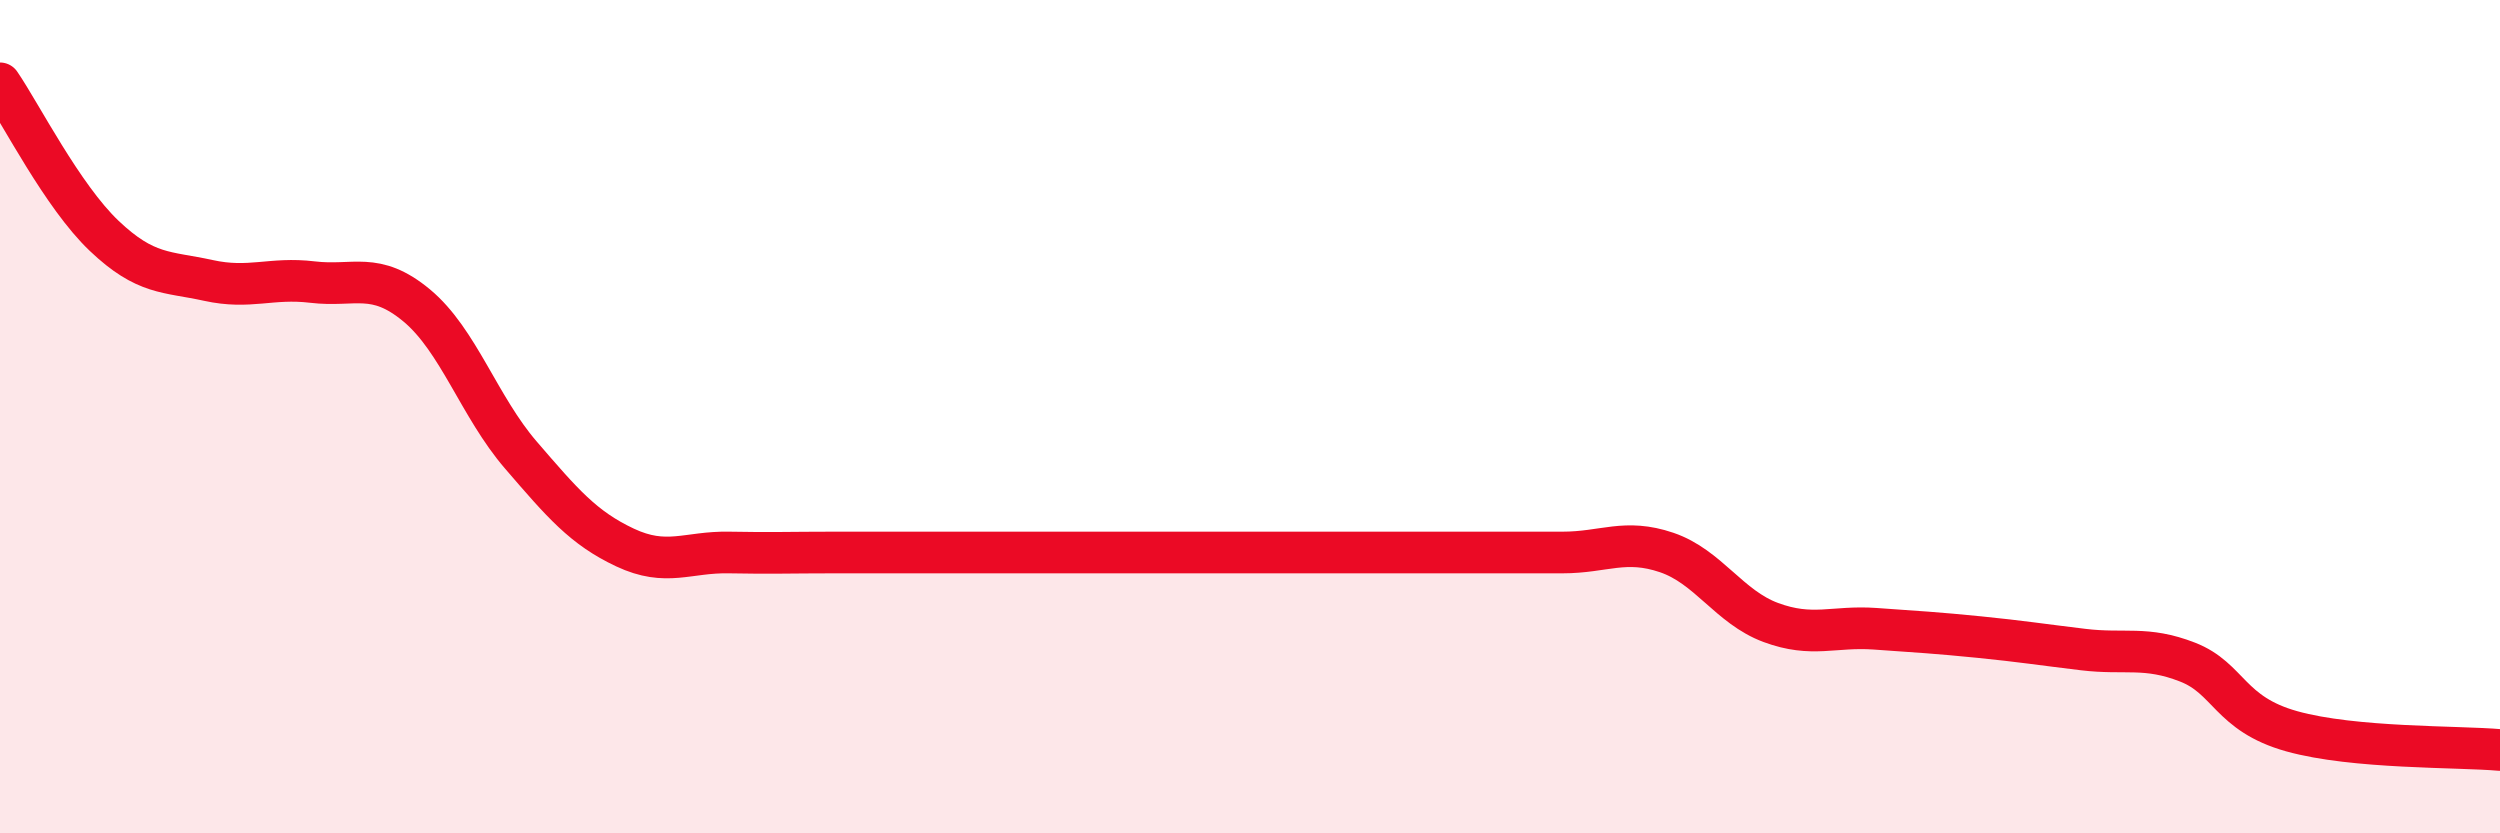
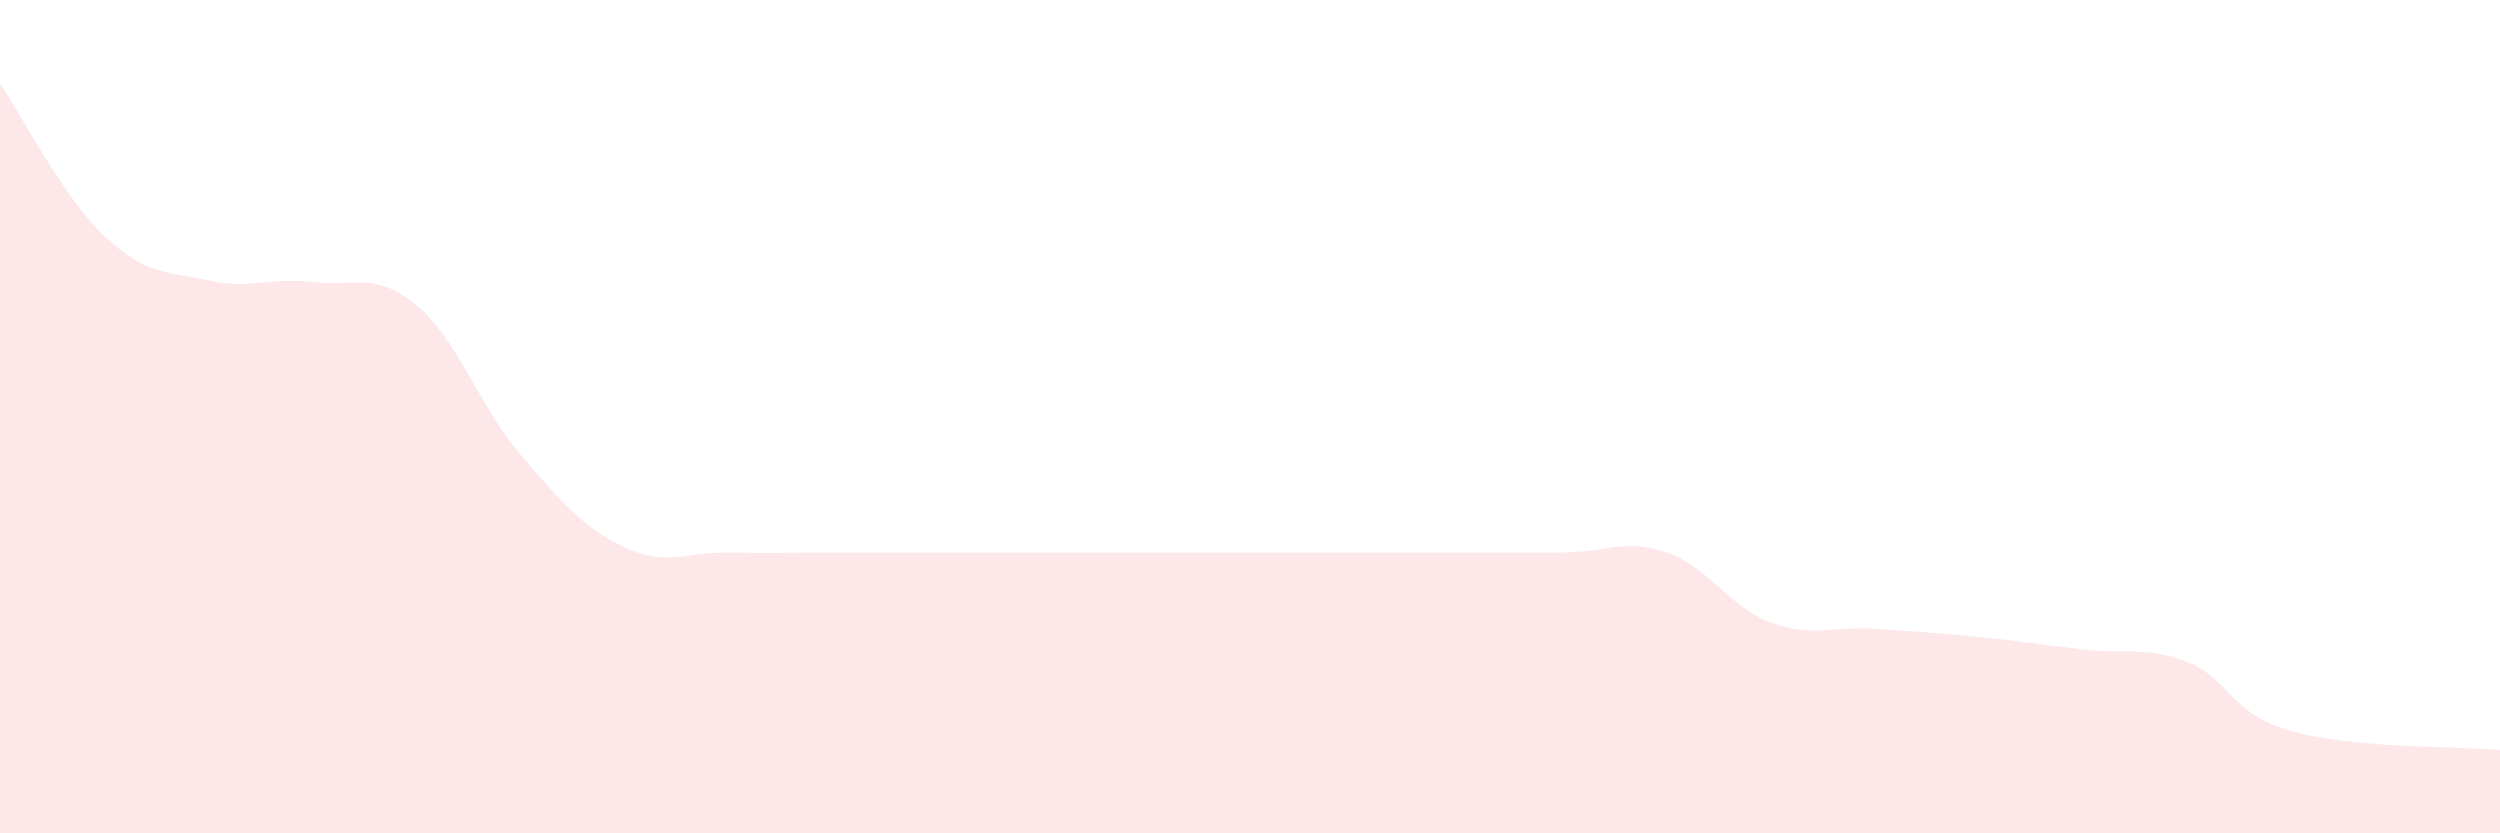
<svg xmlns="http://www.w3.org/2000/svg" width="60" height="20" viewBox="0 0 60 20">
  <path d="M 0,2 C 0.5,2.73 1.5,4.71 2.5,5.66 C 3.5,6.61 4,6.51 5,6.73 C 6,6.95 6.5,6.65 7.5,6.77 C 8.5,6.89 9,6.5 10,7.33 C 11,8.16 11.5,9.76 12.5,10.92 C 13.5,12.08 14,12.67 15,13.14 C 16,13.61 16.5,13.24 17.5,13.26 C 18.5,13.28 19,13.26 20,13.26 C 21,13.26 21.5,13.26 22.5,13.26 C 23.5,13.26 24,13.26 25,13.26 C 26,13.26 26.5,13.26 27.5,13.26 C 28.5,13.26 29,13.26 30,13.26 C 31,13.26 31.5,13.26 32.5,13.26 C 33.5,13.26 34,13.26 35,13.26 C 36,13.26 36.5,13.26 37.5,13.26 C 38.5,13.26 39,12.92 40,13.26 C 41,13.6 41.5,14.57 42.5,14.94 C 43.5,15.31 44,15.02 45,15.09 C 46,15.16 46.5,15.19 47.5,15.29 C 48.5,15.39 49,15.47 50,15.59 C 51,15.71 51.5,15.5 52.5,15.89 C 53.5,16.28 53.5,17.13 55,17.55 C 56.5,17.97 59,17.91 60,18L60 20L0 20Z" fill="#EB0A25" opacity="0.1" stroke-linecap="round" stroke-linejoin="round" />
-   <path d="M 0,2 C 0.5,2.73 1.5,4.71 2.5,5.66 C 3.5,6.61 4,6.51 5,6.73 C 6,6.95 6.5,6.65 7.5,6.77 C 8.5,6.89 9,6.5 10,7.33 C 11,8.16 11.5,9.76 12.5,10.92 C 13.5,12.08 14,12.67 15,13.14 C 16,13.61 16.5,13.24 17.5,13.26 C 18.5,13.28 19,13.26 20,13.26 C 21,13.26 21.5,13.26 22.5,13.26 C 23.5,13.26 24,13.26 25,13.26 C 26,13.26 26.5,13.26 27.5,13.26 C 28.5,13.26 29,13.26 30,13.26 C 31,13.26 31.5,13.26 32.5,13.26 C 33.5,13.26 34,13.26 35,13.26 C 36,13.26 36.5,13.26 37.5,13.26 C 38.5,13.26 39,12.92 40,13.26 C 41,13.6 41.5,14.57 42.5,14.94 C 43.5,15.31 44,15.02 45,15.09 C 46,15.16 46.5,15.19 47.5,15.29 C 48.5,15.39 49,15.47 50,15.59 C 51,15.71 51.5,15.5 52.5,15.89 C 53.5,16.28 53.5,17.13 55,17.55 C 56.5,17.97 59,17.91 60,18" stroke="#EB0A25" stroke-width="1" fill="none" stroke-linecap="round" stroke-linejoin="round" />
</svg>